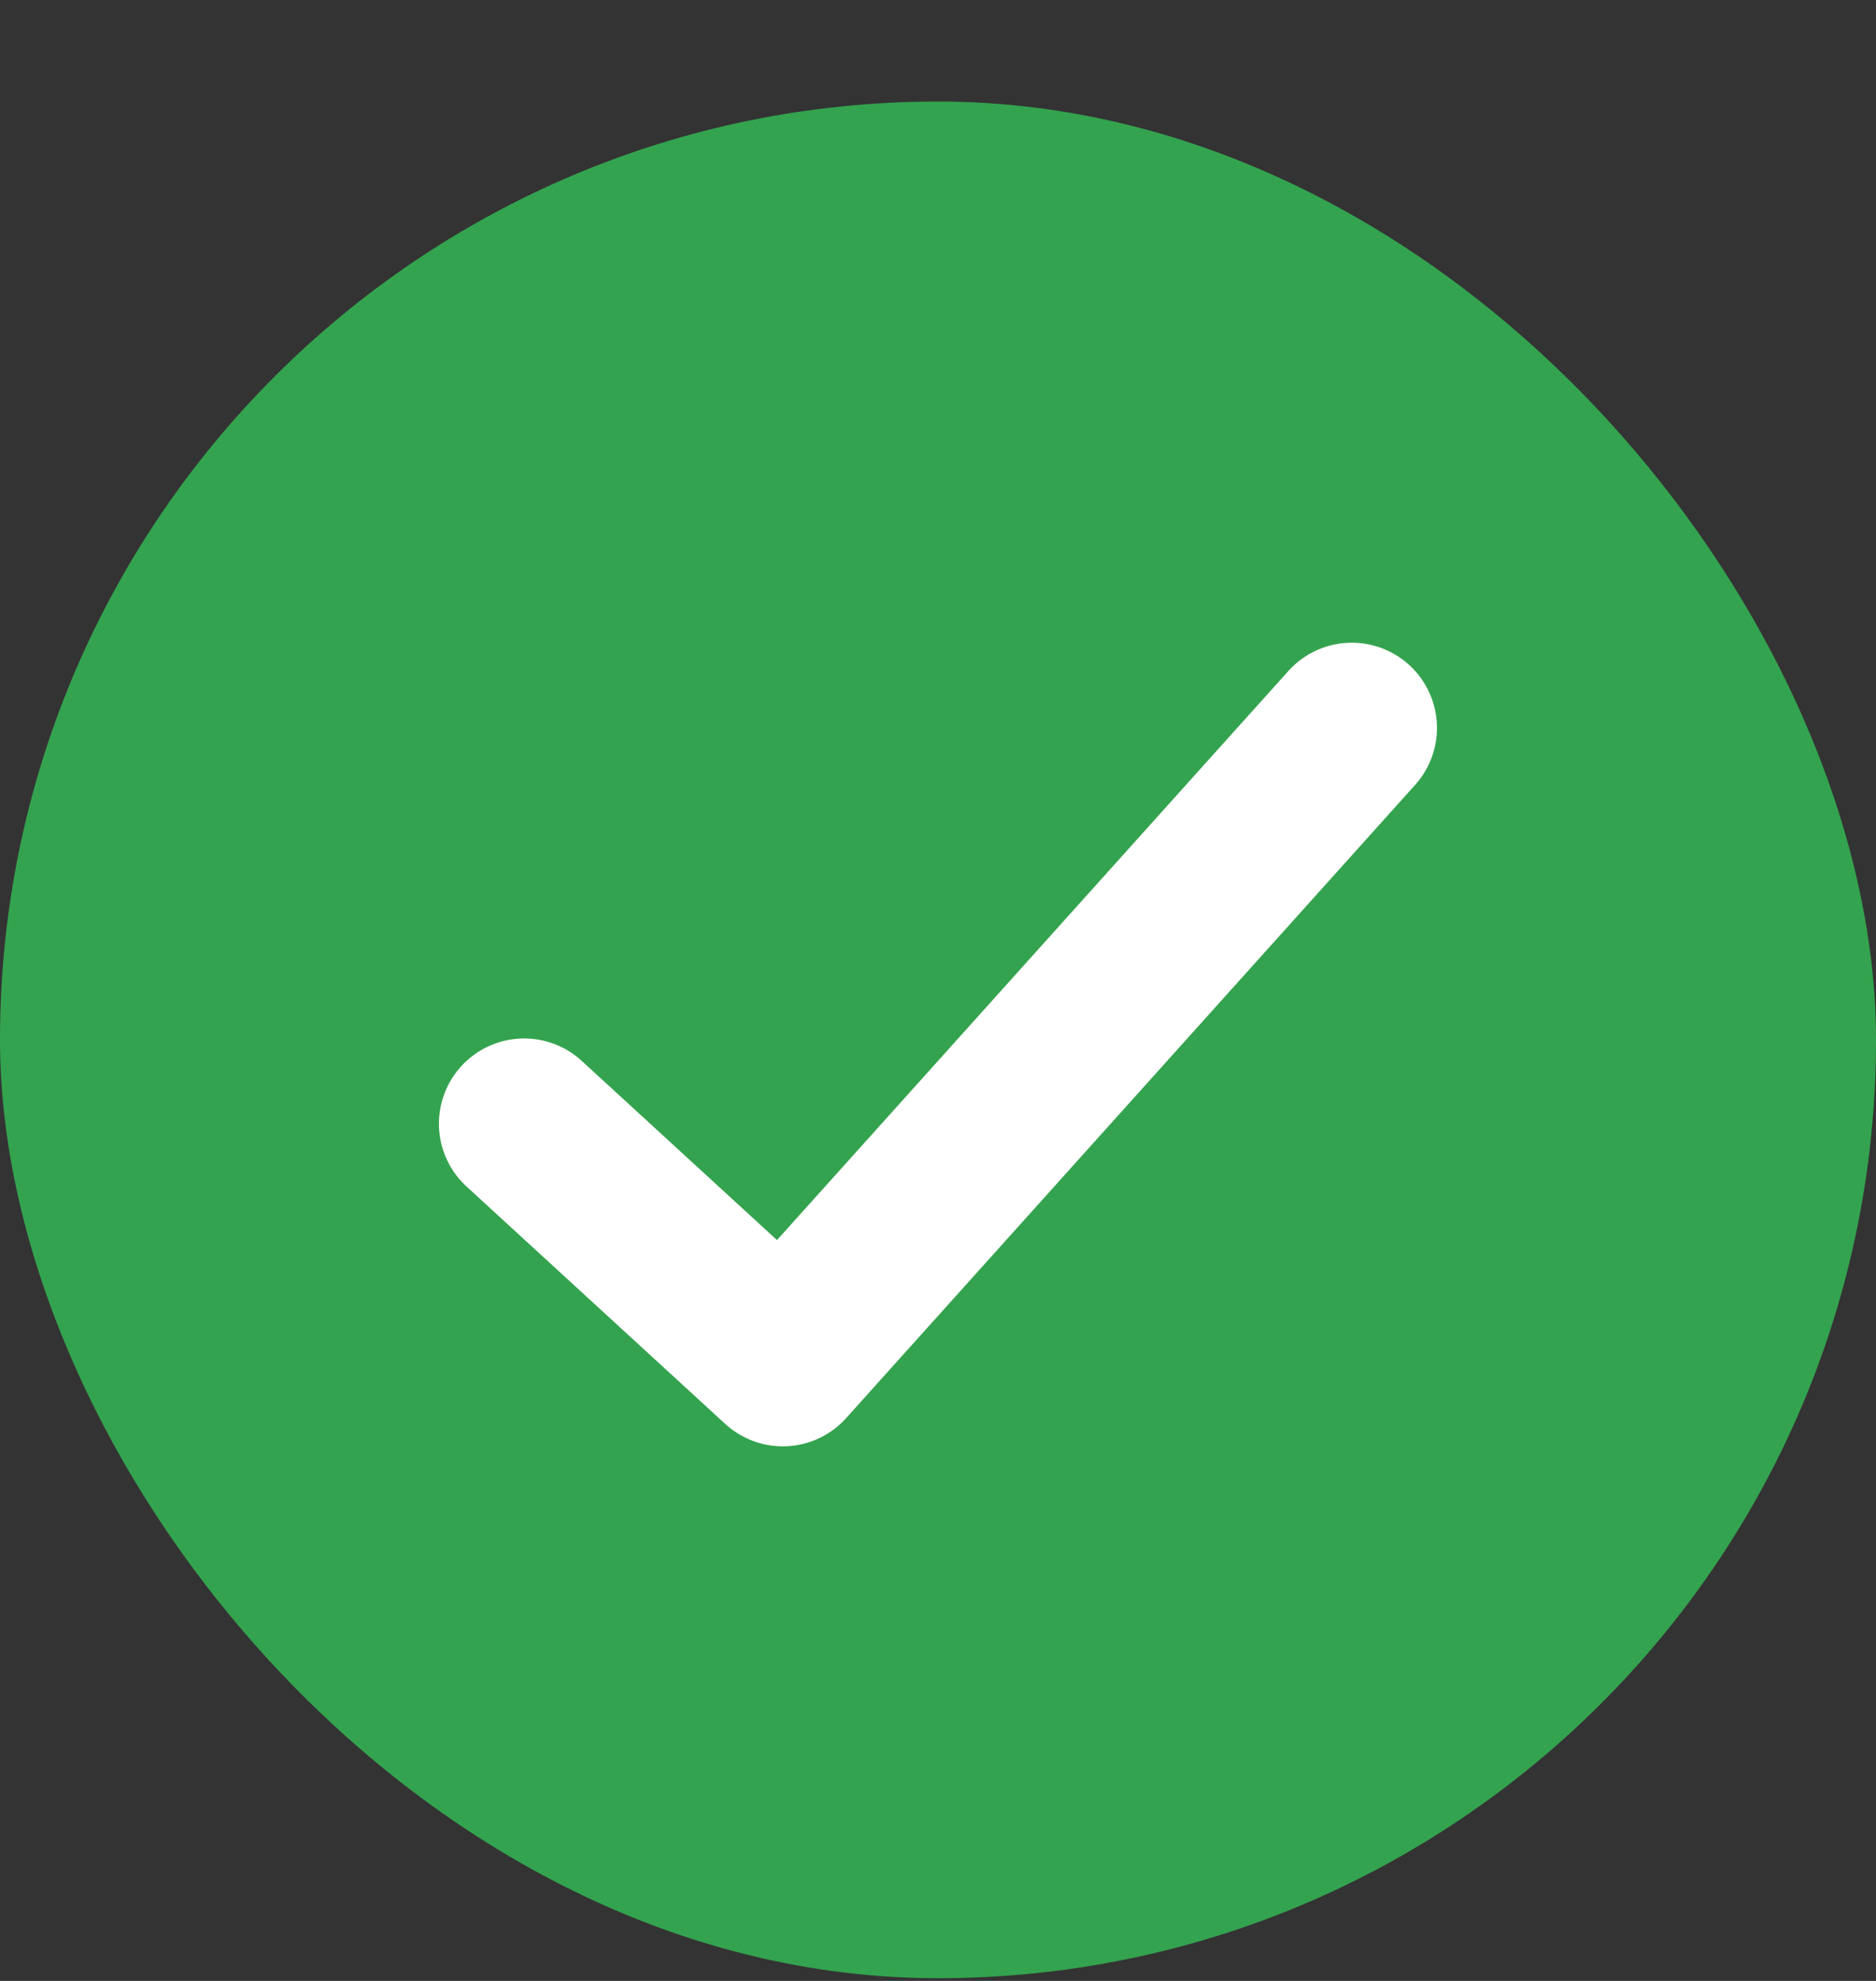
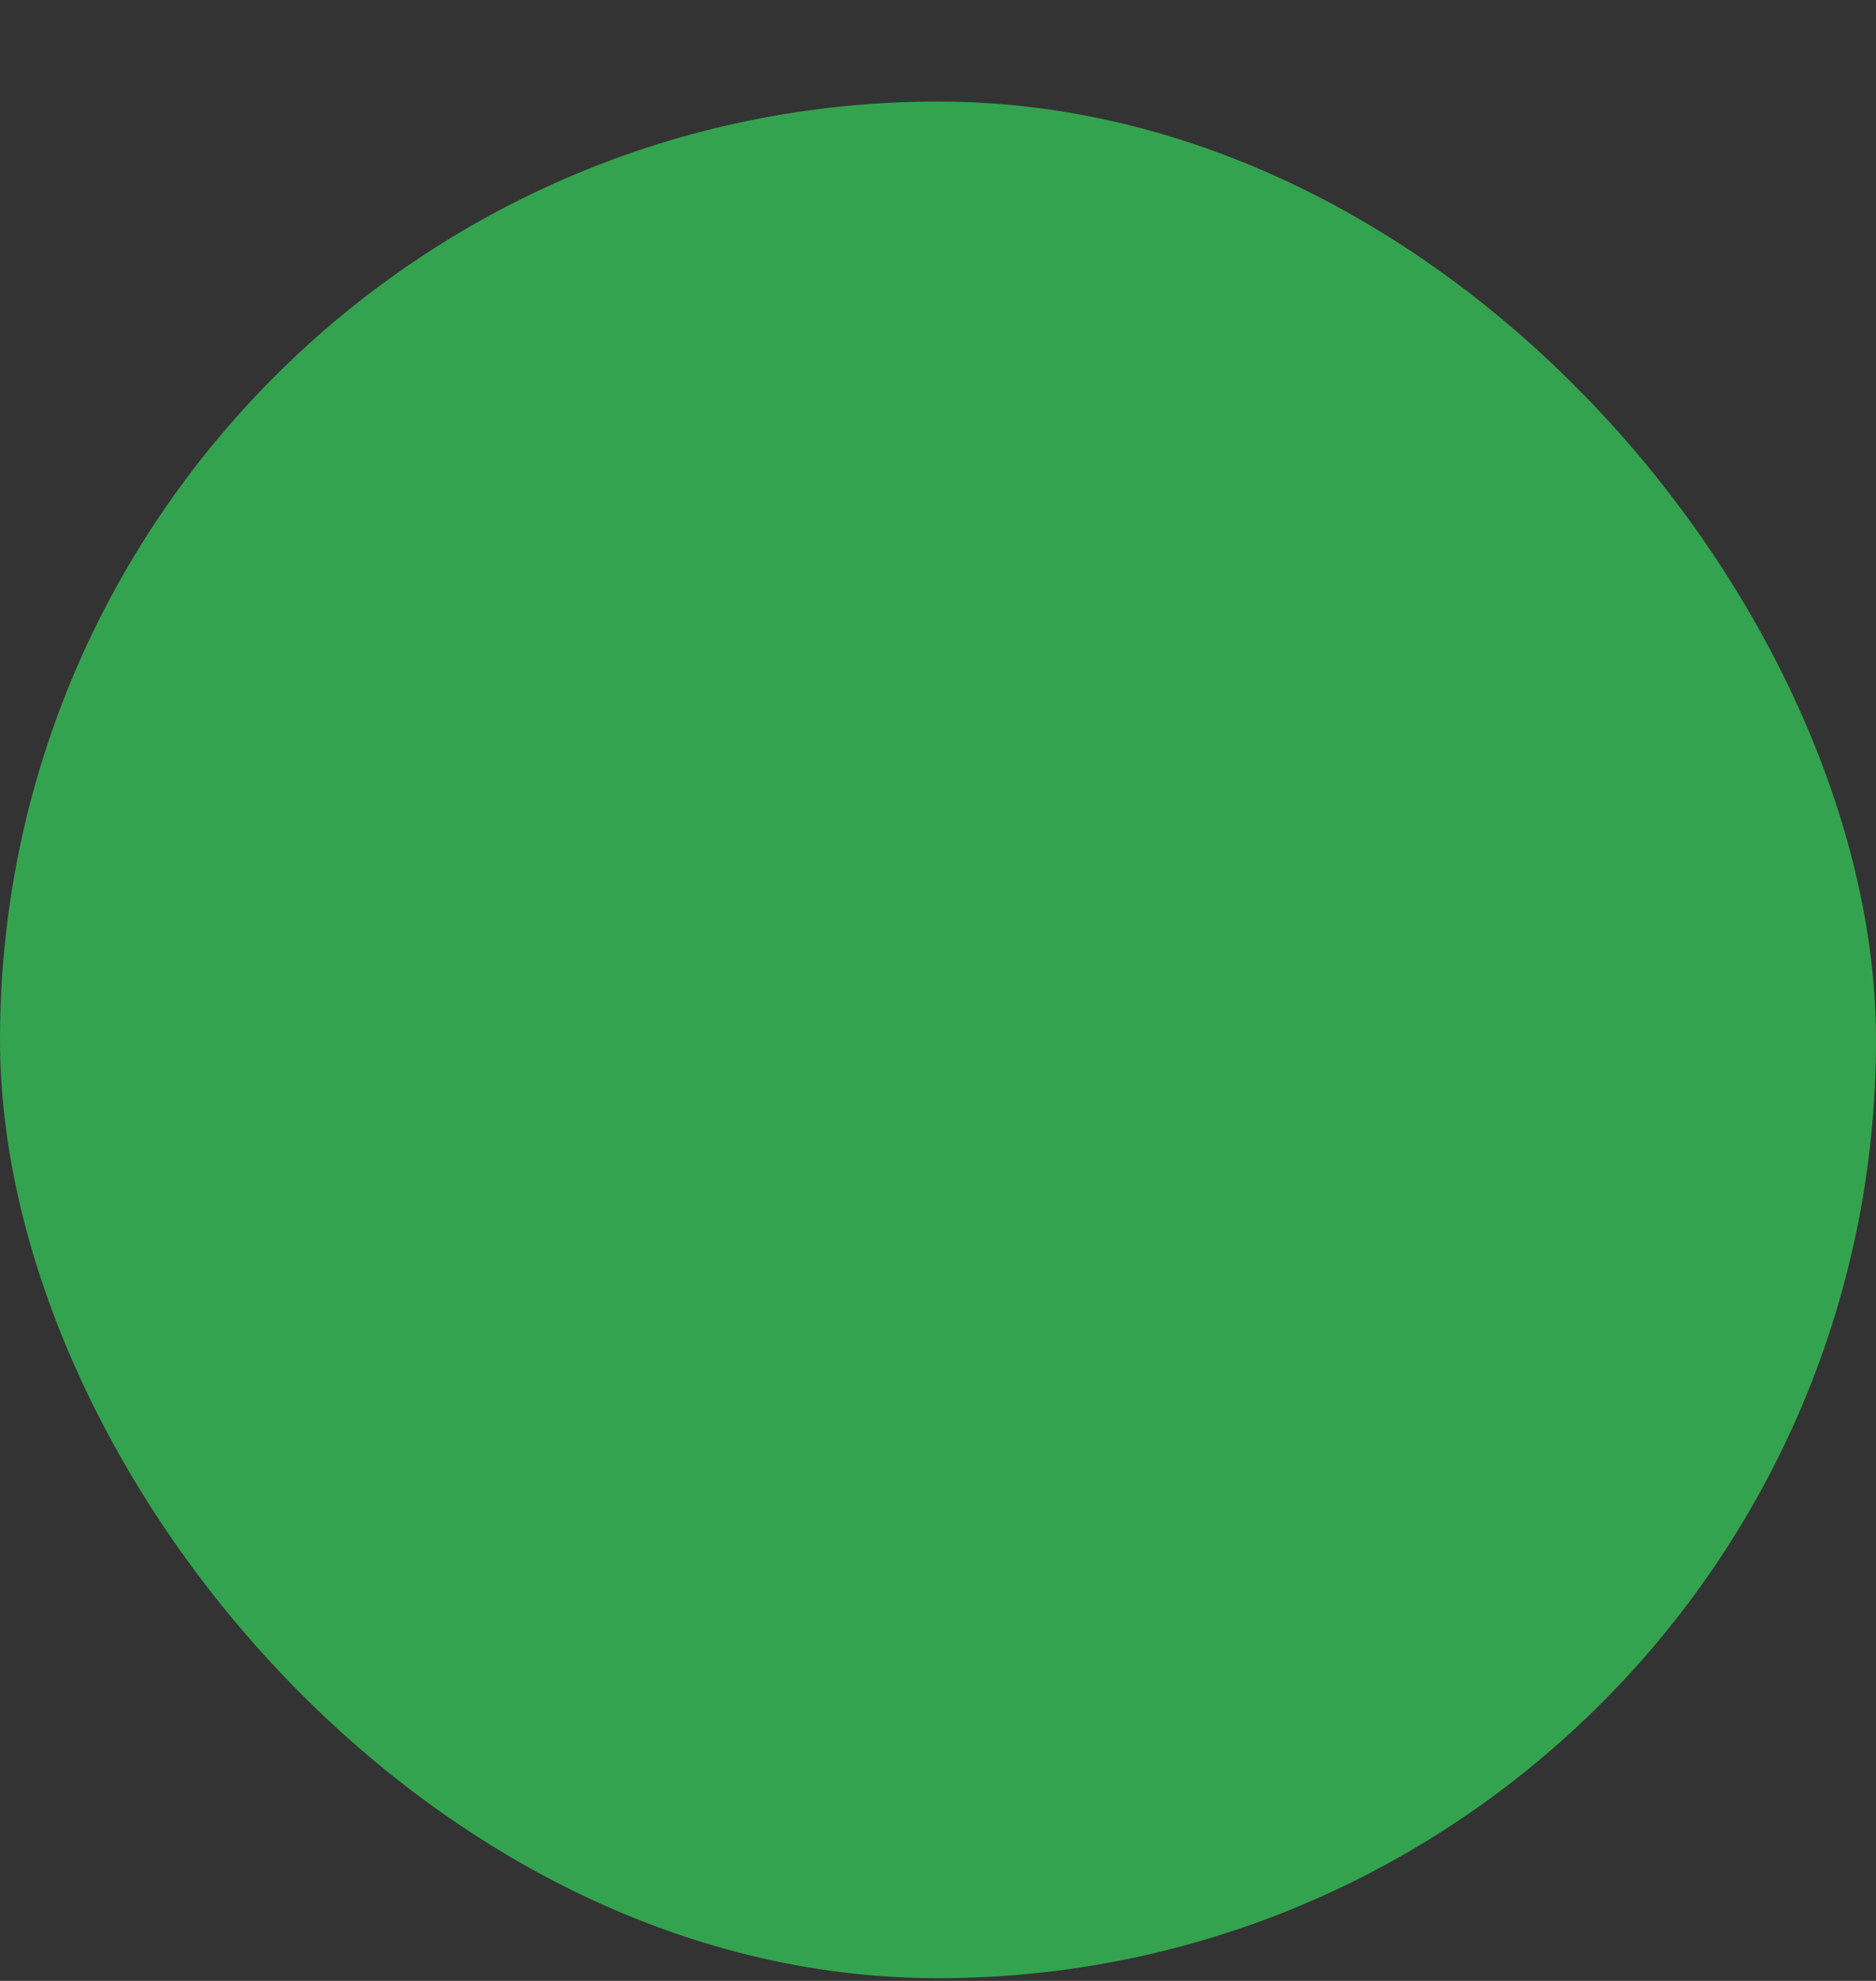
<svg xmlns="http://www.w3.org/2000/svg" width="18" height="19" viewBox="0 0 18 19" fill="none">
  <rect x="0" y="0" width="18" height="19" fill="#333333" stroke="none" />
  <rect y="0.974" width="18" height="18" rx="9" fill="#34A34F" />
-   <path d="M5.029 10.778L7.511 13.055L12.97 6.982" stroke="white" stroke-width="1.635" stroke-linecap="round" stroke-linejoin="round" />
</svg>